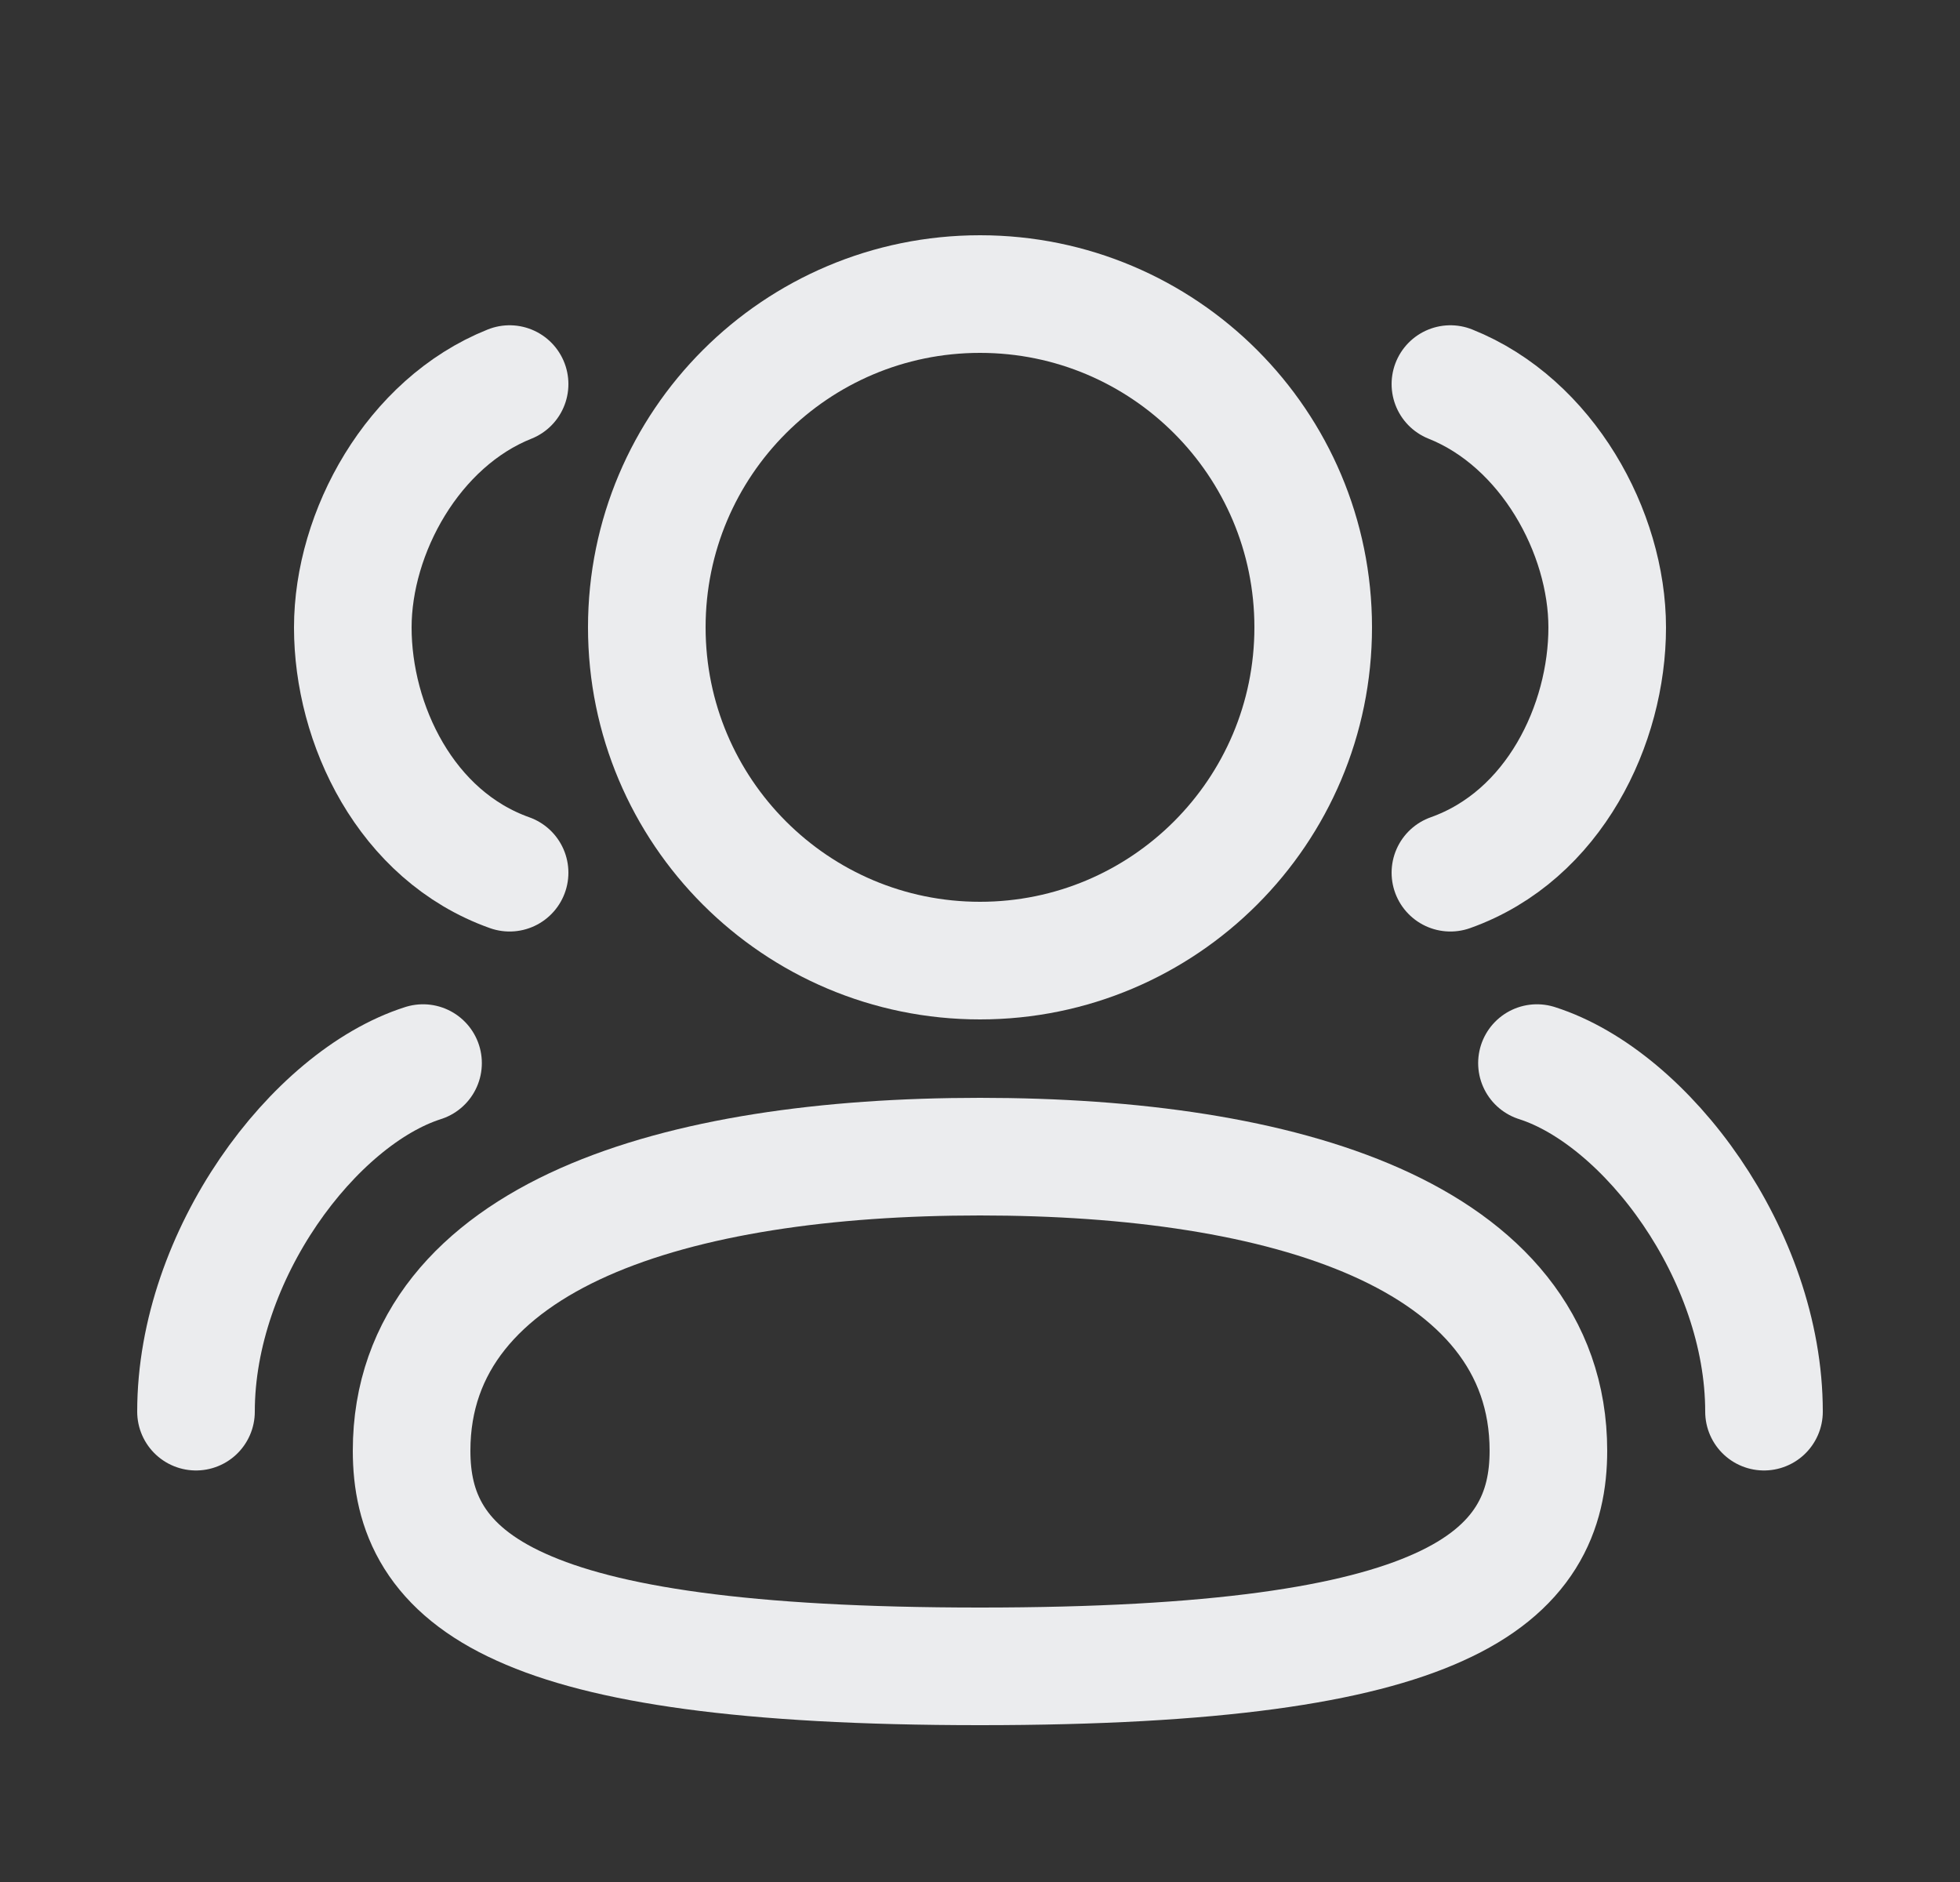
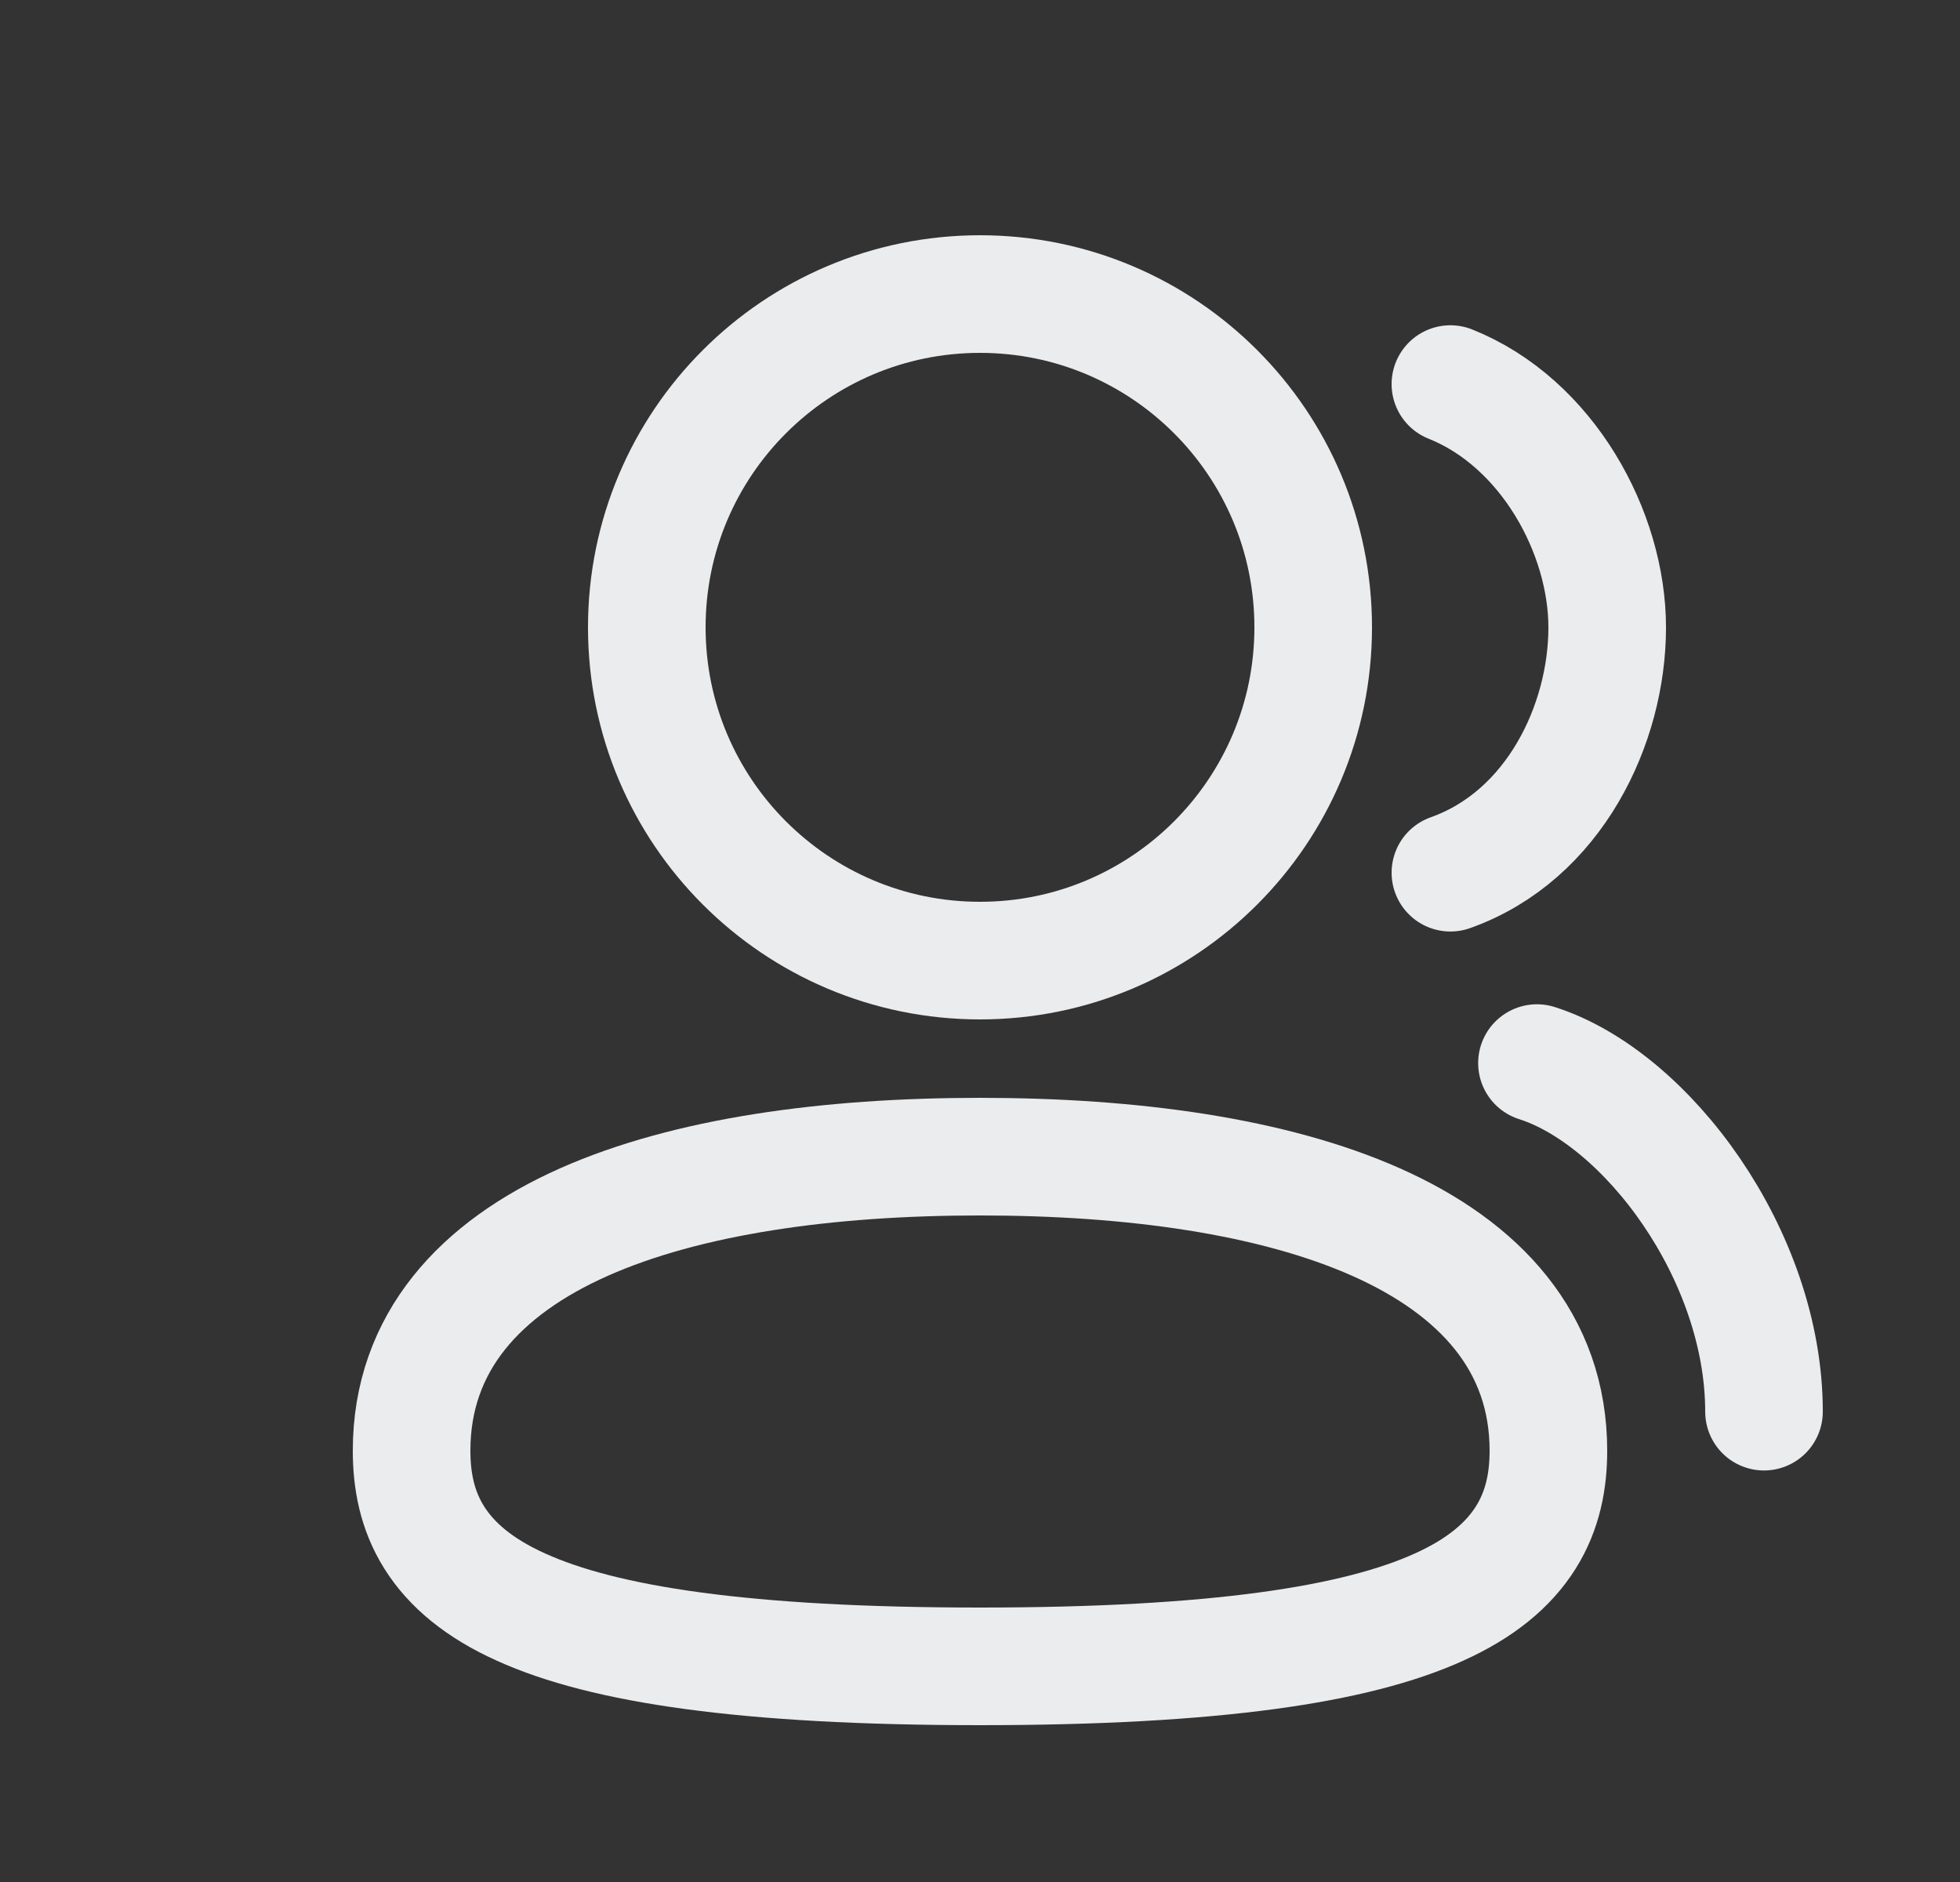
<svg xmlns="http://www.w3.org/2000/svg" width="25" height="24" viewBox="0 0 25 24" fill="none">
  <rect x="0" y="0" width="25" height="24" fill="#333333" stroke="none" />
  <g id="Users">
    <path id="Vector" d="M8.25 8C8.25 5.653 10.153 3.75 12.5 3.75C14.847 3.75 16.75 5.653 16.75 8C16.75 10.347 14.847 12.25 12.5 12.25C10.153 12.25 8.25 10.347 8.25 8ZM7.449 15.584C8.762 15.001 10.552 14.75 12.5 14.75C14.448 14.75 16.238 15.001 17.551 15.584C18.875 16.172 19.75 17.119 19.75 18.5C19.75 18.876 19.682 19.255 19.462 19.606C19.242 19.957 18.886 20.255 18.353 20.495C17.301 20.972 15.504 21.25 12.5 21.25C9.496 21.25 7.699 20.972 6.647 20.495C6.114 20.255 5.758 19.957 5.538 19.606C5.318 19.255 5.25 18.876 5.25 18.5C5.25 17.119 6.125 16.172 7.449 15.584Z" stroke="#EBECEE" stroke-width="1.5" stroke-linecap="round" />
    <path id="Vector_2" d="M19.604 13.557C21 14.002 22.5 16.002 22.5 18.002M18.5 4.898C19.735 5.391 20.5 6.79 20.5 8.002C20.5 9.233 19.826 10.658 18.5 11.129" stroke="#EBECEE" stroke-width="1.5" stroke-linecap="round" />
-     <path id="Vector_3" d="M5.396 13.557C4 14.002 2.5 16.002 2.5 18.002M6.5 4.898C5.265 5.391 4.5 6.79 4.5 8.002C4.5 9.233 5.174 10.658 6.5 11.129" stroke="#EBECEE" stroke-width="1.5" stroke-linecap="round" />
  </g>
</svg>